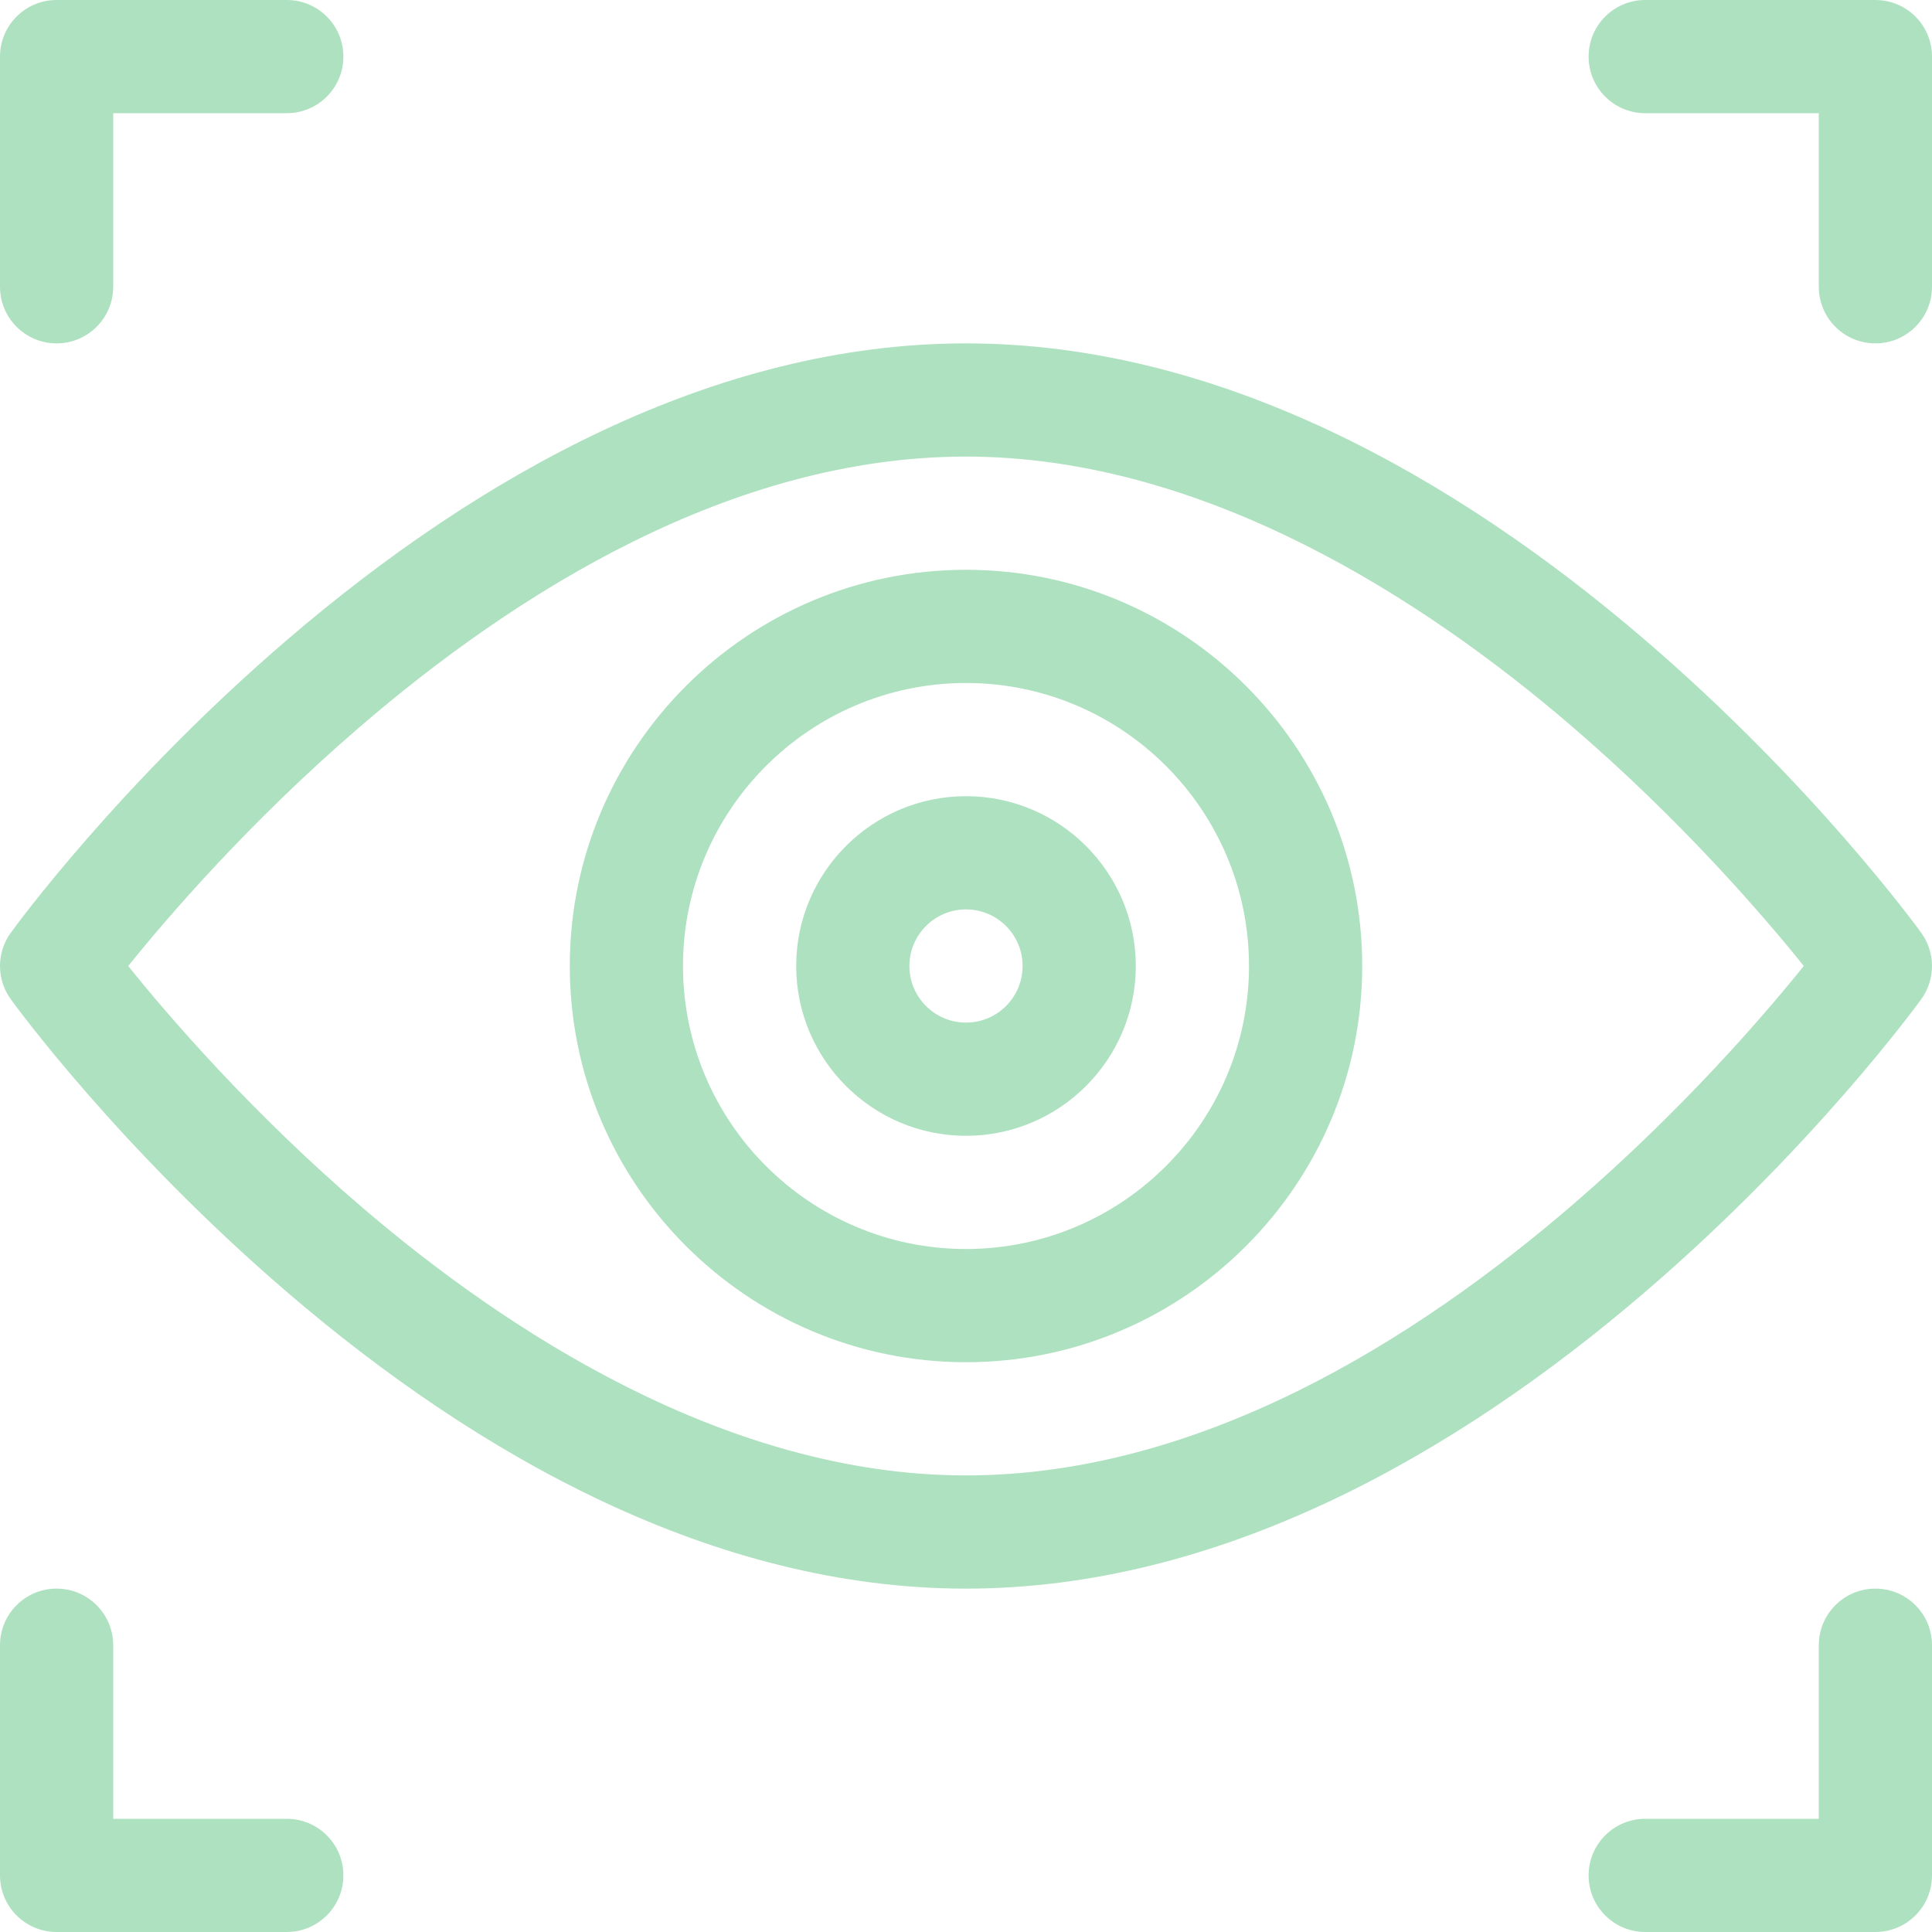
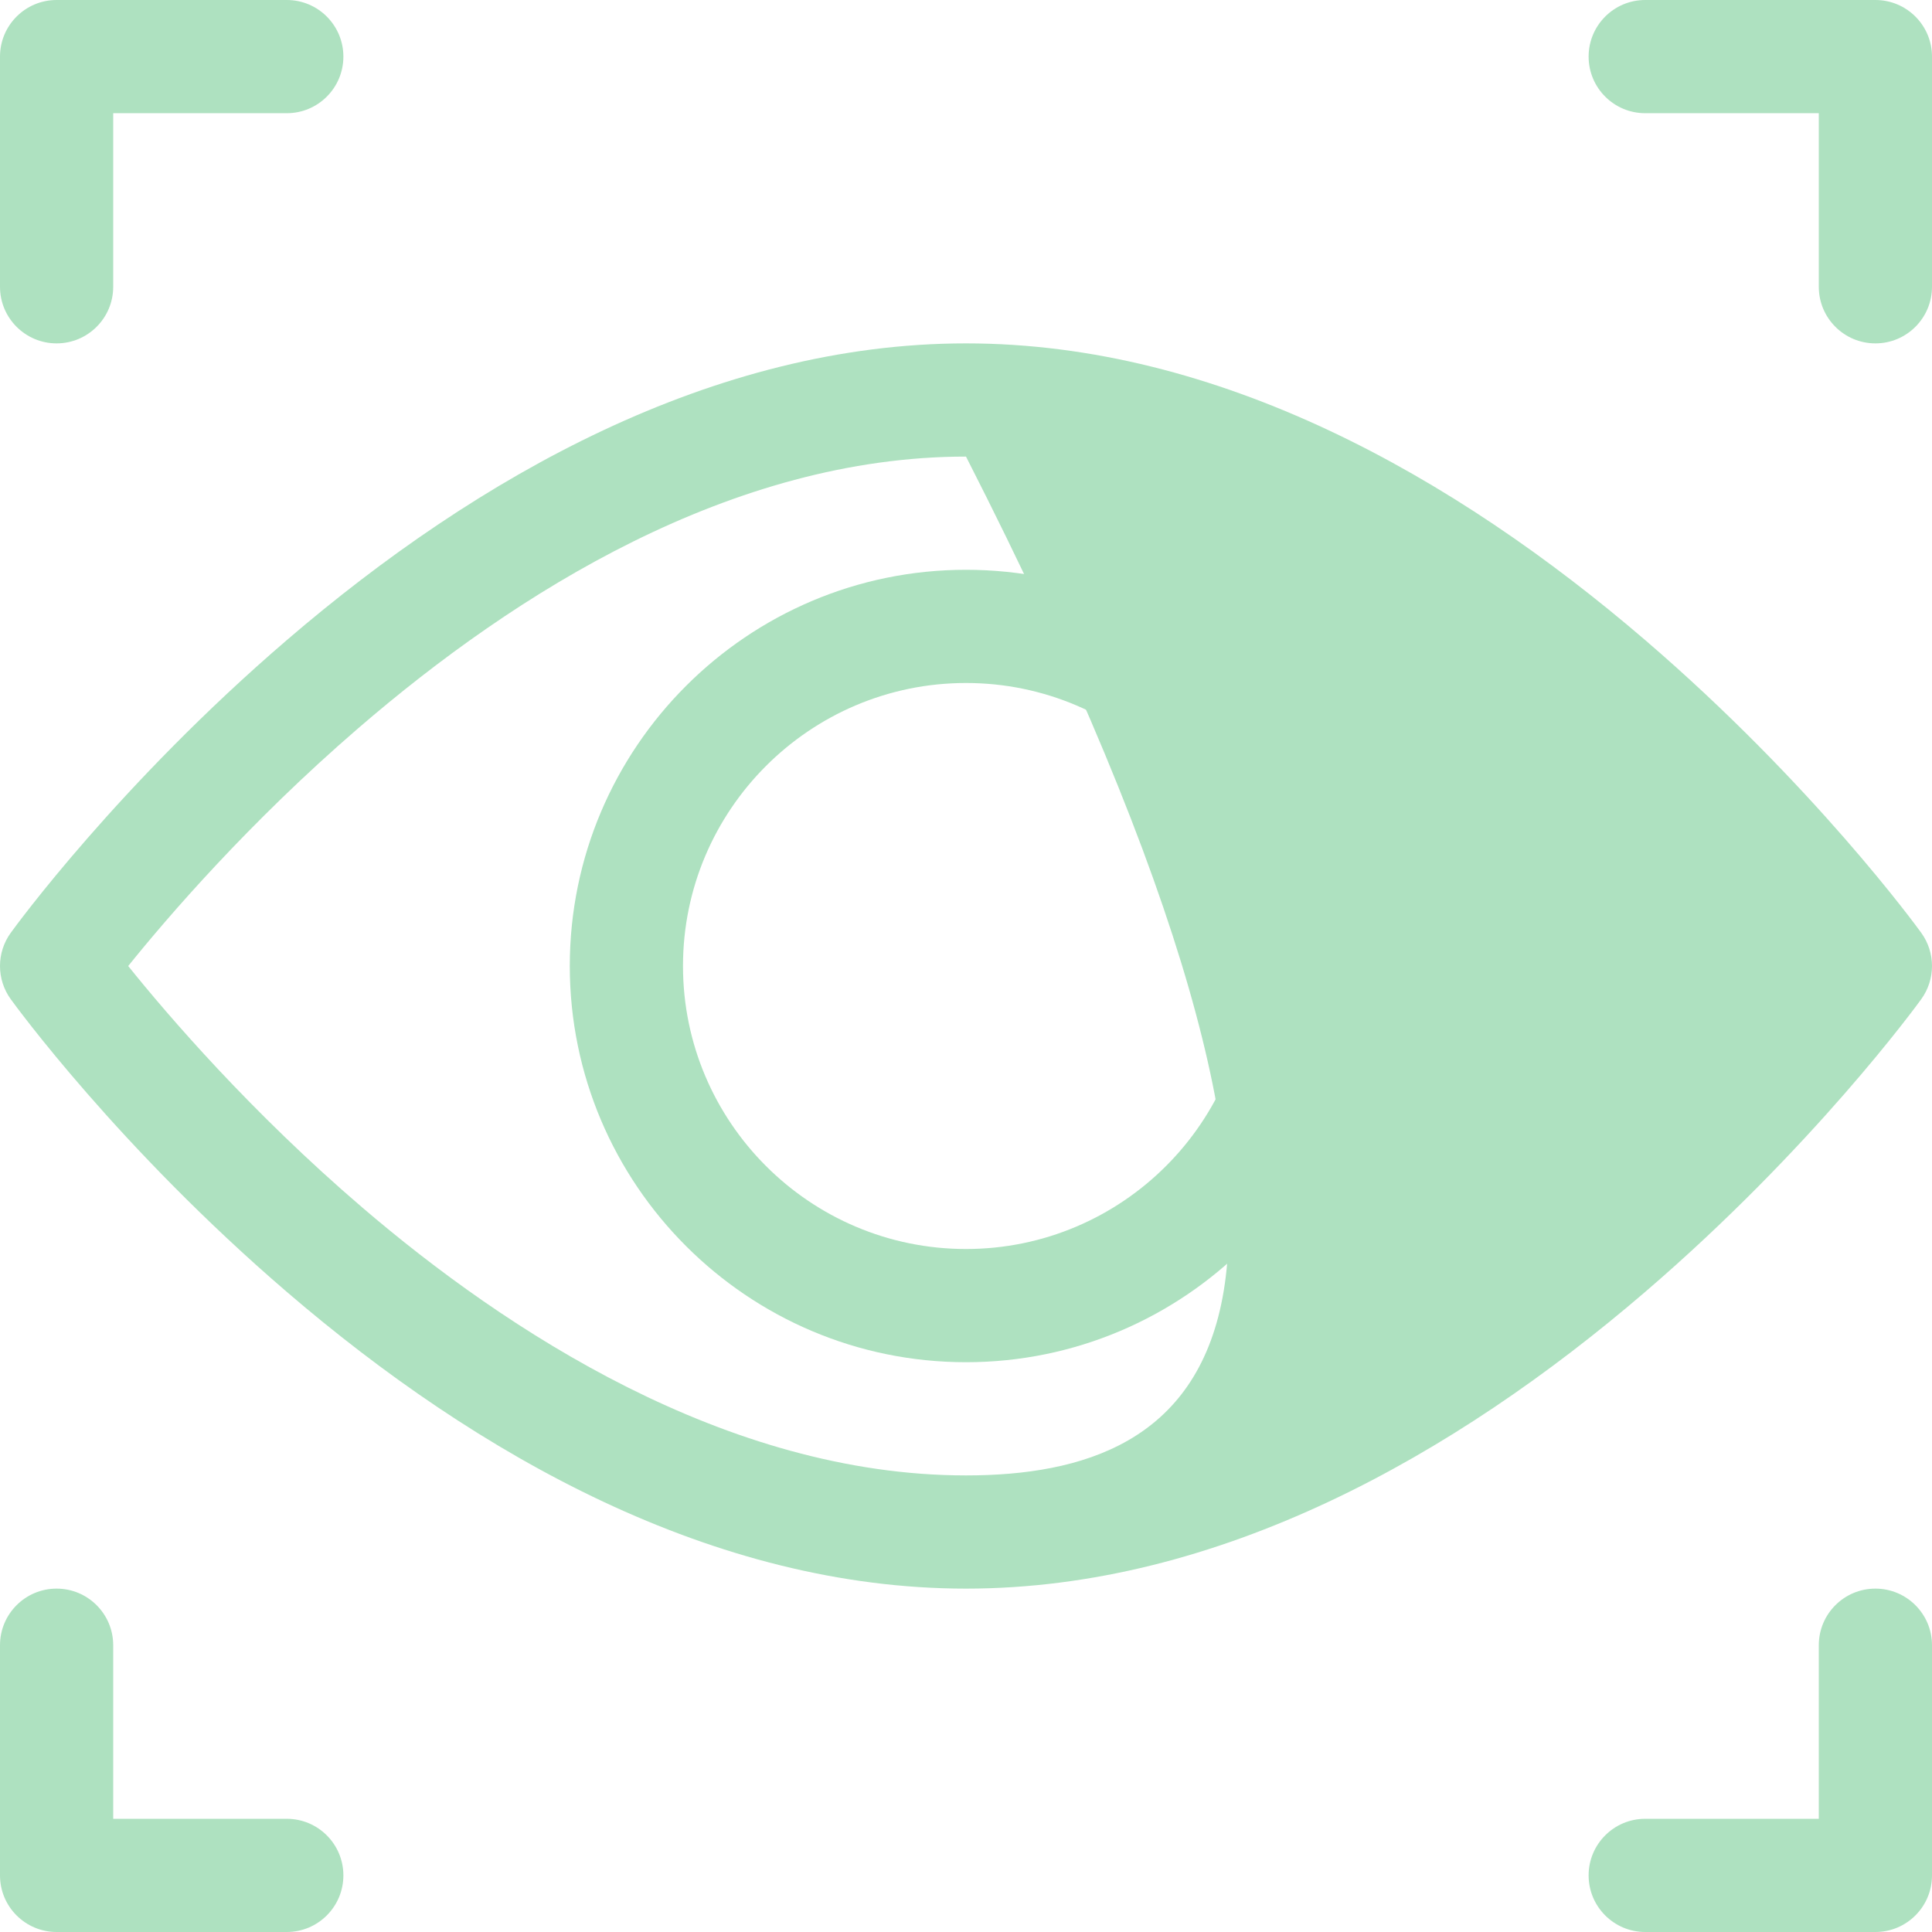
<svg xmlns="http://www.w3.org/2000/svg" width="512" height="512">
  <g>
    <path d="M15 91c8.284 0 15-6.716 15-15V30h46c8.284 0 15-6.716 15-15S84.284 0 76 0H15C6.716 0 0 6.716 0 15v61c0 8.284 6.716 15 15 15zM15 512h61c8.284 0 15-6.716 15-15s-6.716-15-15-15H30v-46c0-8.284-6.716-15-15-15s-15 6.716-15 15v61c0 8.284 6.716 15 15 15zM497 91c8.284 0 15-6.716 15-15V15c0-8.284-6.716-15-15-15h-61c-8.284 0-15 6.716-15 15s6.716 15 15 15h46v46c0 8.284 6.716 15 15 15zM497 421c-8.284 0-15 6.716-15 15v46h-46c-8.284 0-15 6.716-15 15s6.716 15 15 15h61c8.284 0 15-6.716 15-15v-61c0-8.284-6.716-15-15-15zM256 361c57.897 0 105-47.103 105-105s-47.103-105-105-105-105 47.103-105 105 47.103 105 105 105zm0-180c41.355 0 75 33.645 75 75s-33.645 75-75 75-75-33.645-75-75 33.645-75 75-75z" fill="#aee1c0" data-original="#000000" />
-     <path d="M256 301c24.813 0 45-20.187 45-45s-20.187-45-45-45-45 20.187-45 45 20.187 45 45 45zm0-60c8.271 0 15 6.729 15 15s-6.729 15-15 15-15-6.729-15-15 6.729-15 15-15z" fill="#aee1c0" data-original="#000000" />
-     <path d="M76.023 342.381C126.615 385.814 189.1 421 256 421c66.903 0 129.389-35.19 179.977-78.619 44.516-38.216 72.029-76.003 73.179-77.593 3.793-5.246 3.793-12.332 0-17.577-1.149-1.59-28.663-39.377-73.179-77.593C385.385 126.186 322.9 91 256 91c-66.903 0-129.389 35.19-179.977 78.619-44.516 38.216-72.029 76.003-73.179 77.593-3.793 5.246-3.793 12.332 0 17.577 1.15 1.589 28.664 39.377 73.179 77.592zM256 121c63.673 0 122.116 38.583 159.933 70.951 29.612 25.345 51.609 51.001 62.093 64.044-10.341 12.847-31.897 37.957-61.025 63.071C375.292 355.028 318.06 391 256 391c-63.673 0-122.116-38.583-159.933-70.951-29.614-25.347-51.612-51.004-62.093-64.044C44.315 243.158 65.872 218.049 95 192.934 136.708 156.972 193.94 121 256 121z" fill="#aee1c0" data-original="#000000" />
+     <path d="M76.023 342.381C126.615 385.814 189.1 421 256 421c66.903 0 129.389-35.19 179.977-78.619 44.516-38.216 72.029-76.003 73.179-77.593 3.793-5.246 3.793-12.332 0-17.577-1.149-1.59-28.663-39.377-73.179-77.593C385.385 126.186 322.9 91 256 91c-66.903 0-129.389 35.19-179.977 78.619-44.516 38.216-72.029 76.003-73.179 77.593-3.793 5.246-3.793 12.332 0 17.577 1.15 1.589 28.664 39.377 73.179 77.592zM256 121C375.292 355.028 318.06 391 256 391c-63.673 0-122.116-38.583-159.933-70.951-29.614-25.347-51.612-51.004-62.093-64.044C44.315 243.158 65.872 218.049 95 192.934 136.708 156.972 193.94 121 256 121z" fill="#aee1c0" data-original="#000000" />
  </g>
</svg>